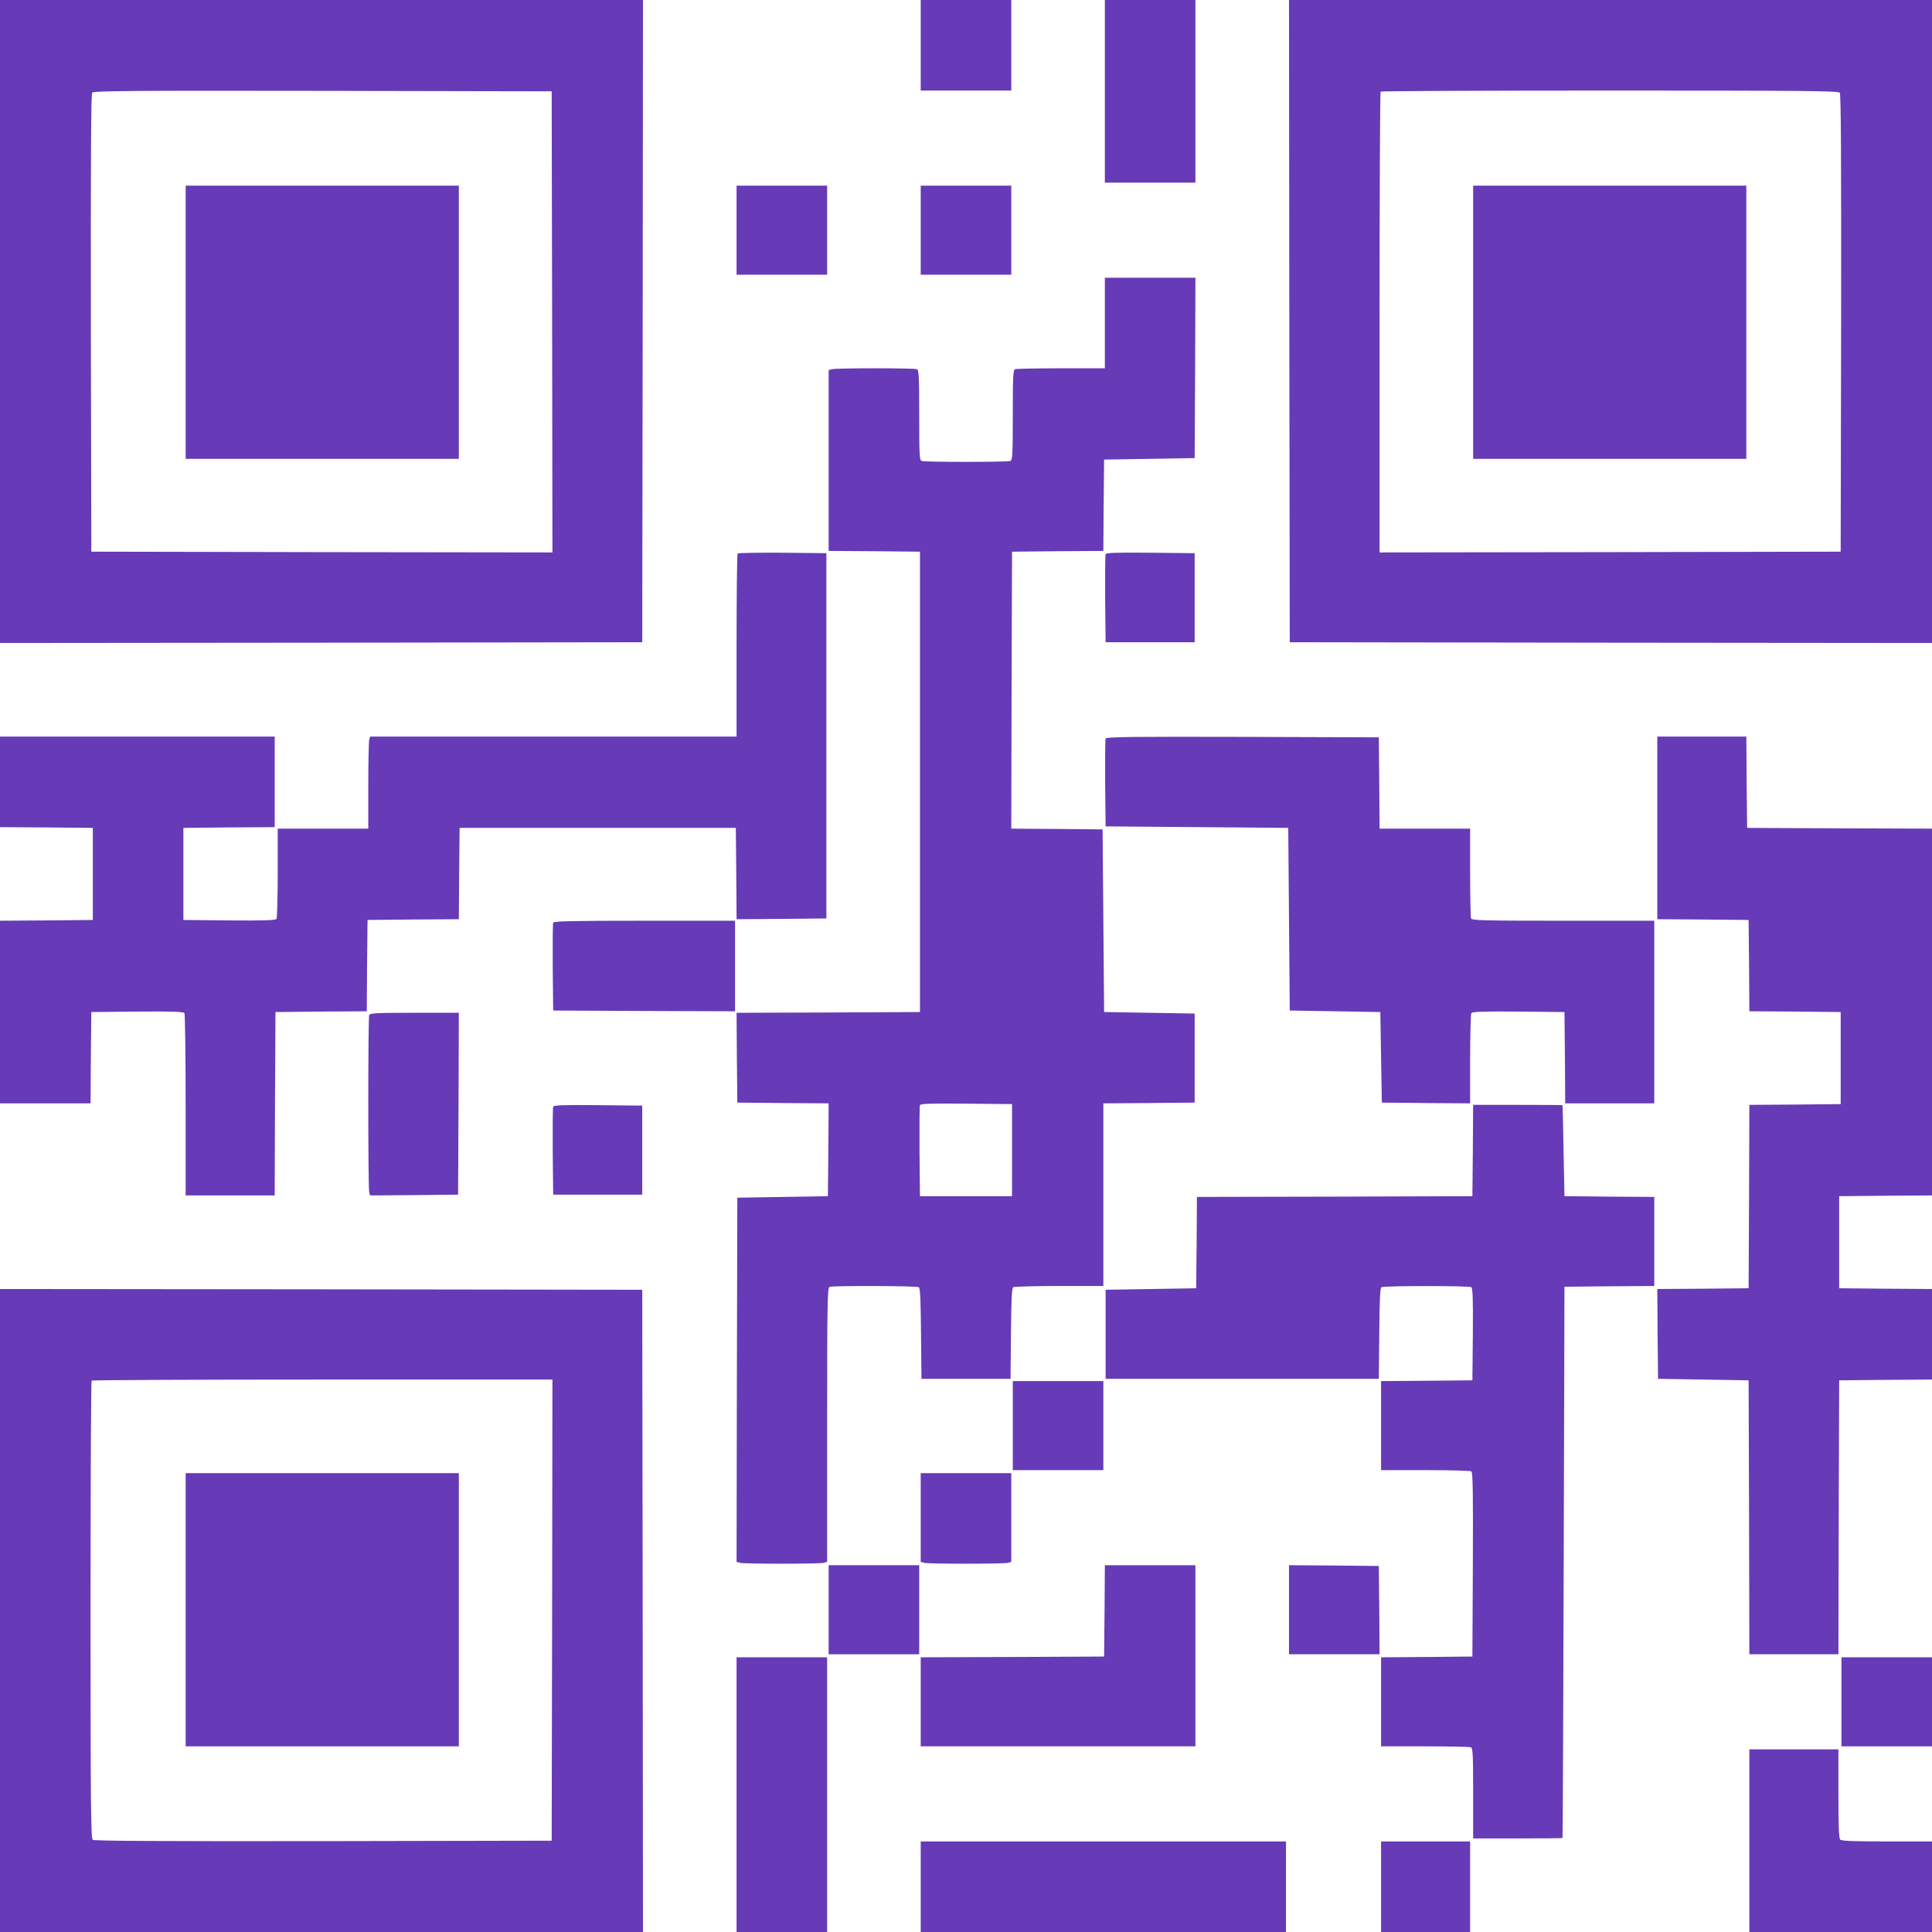
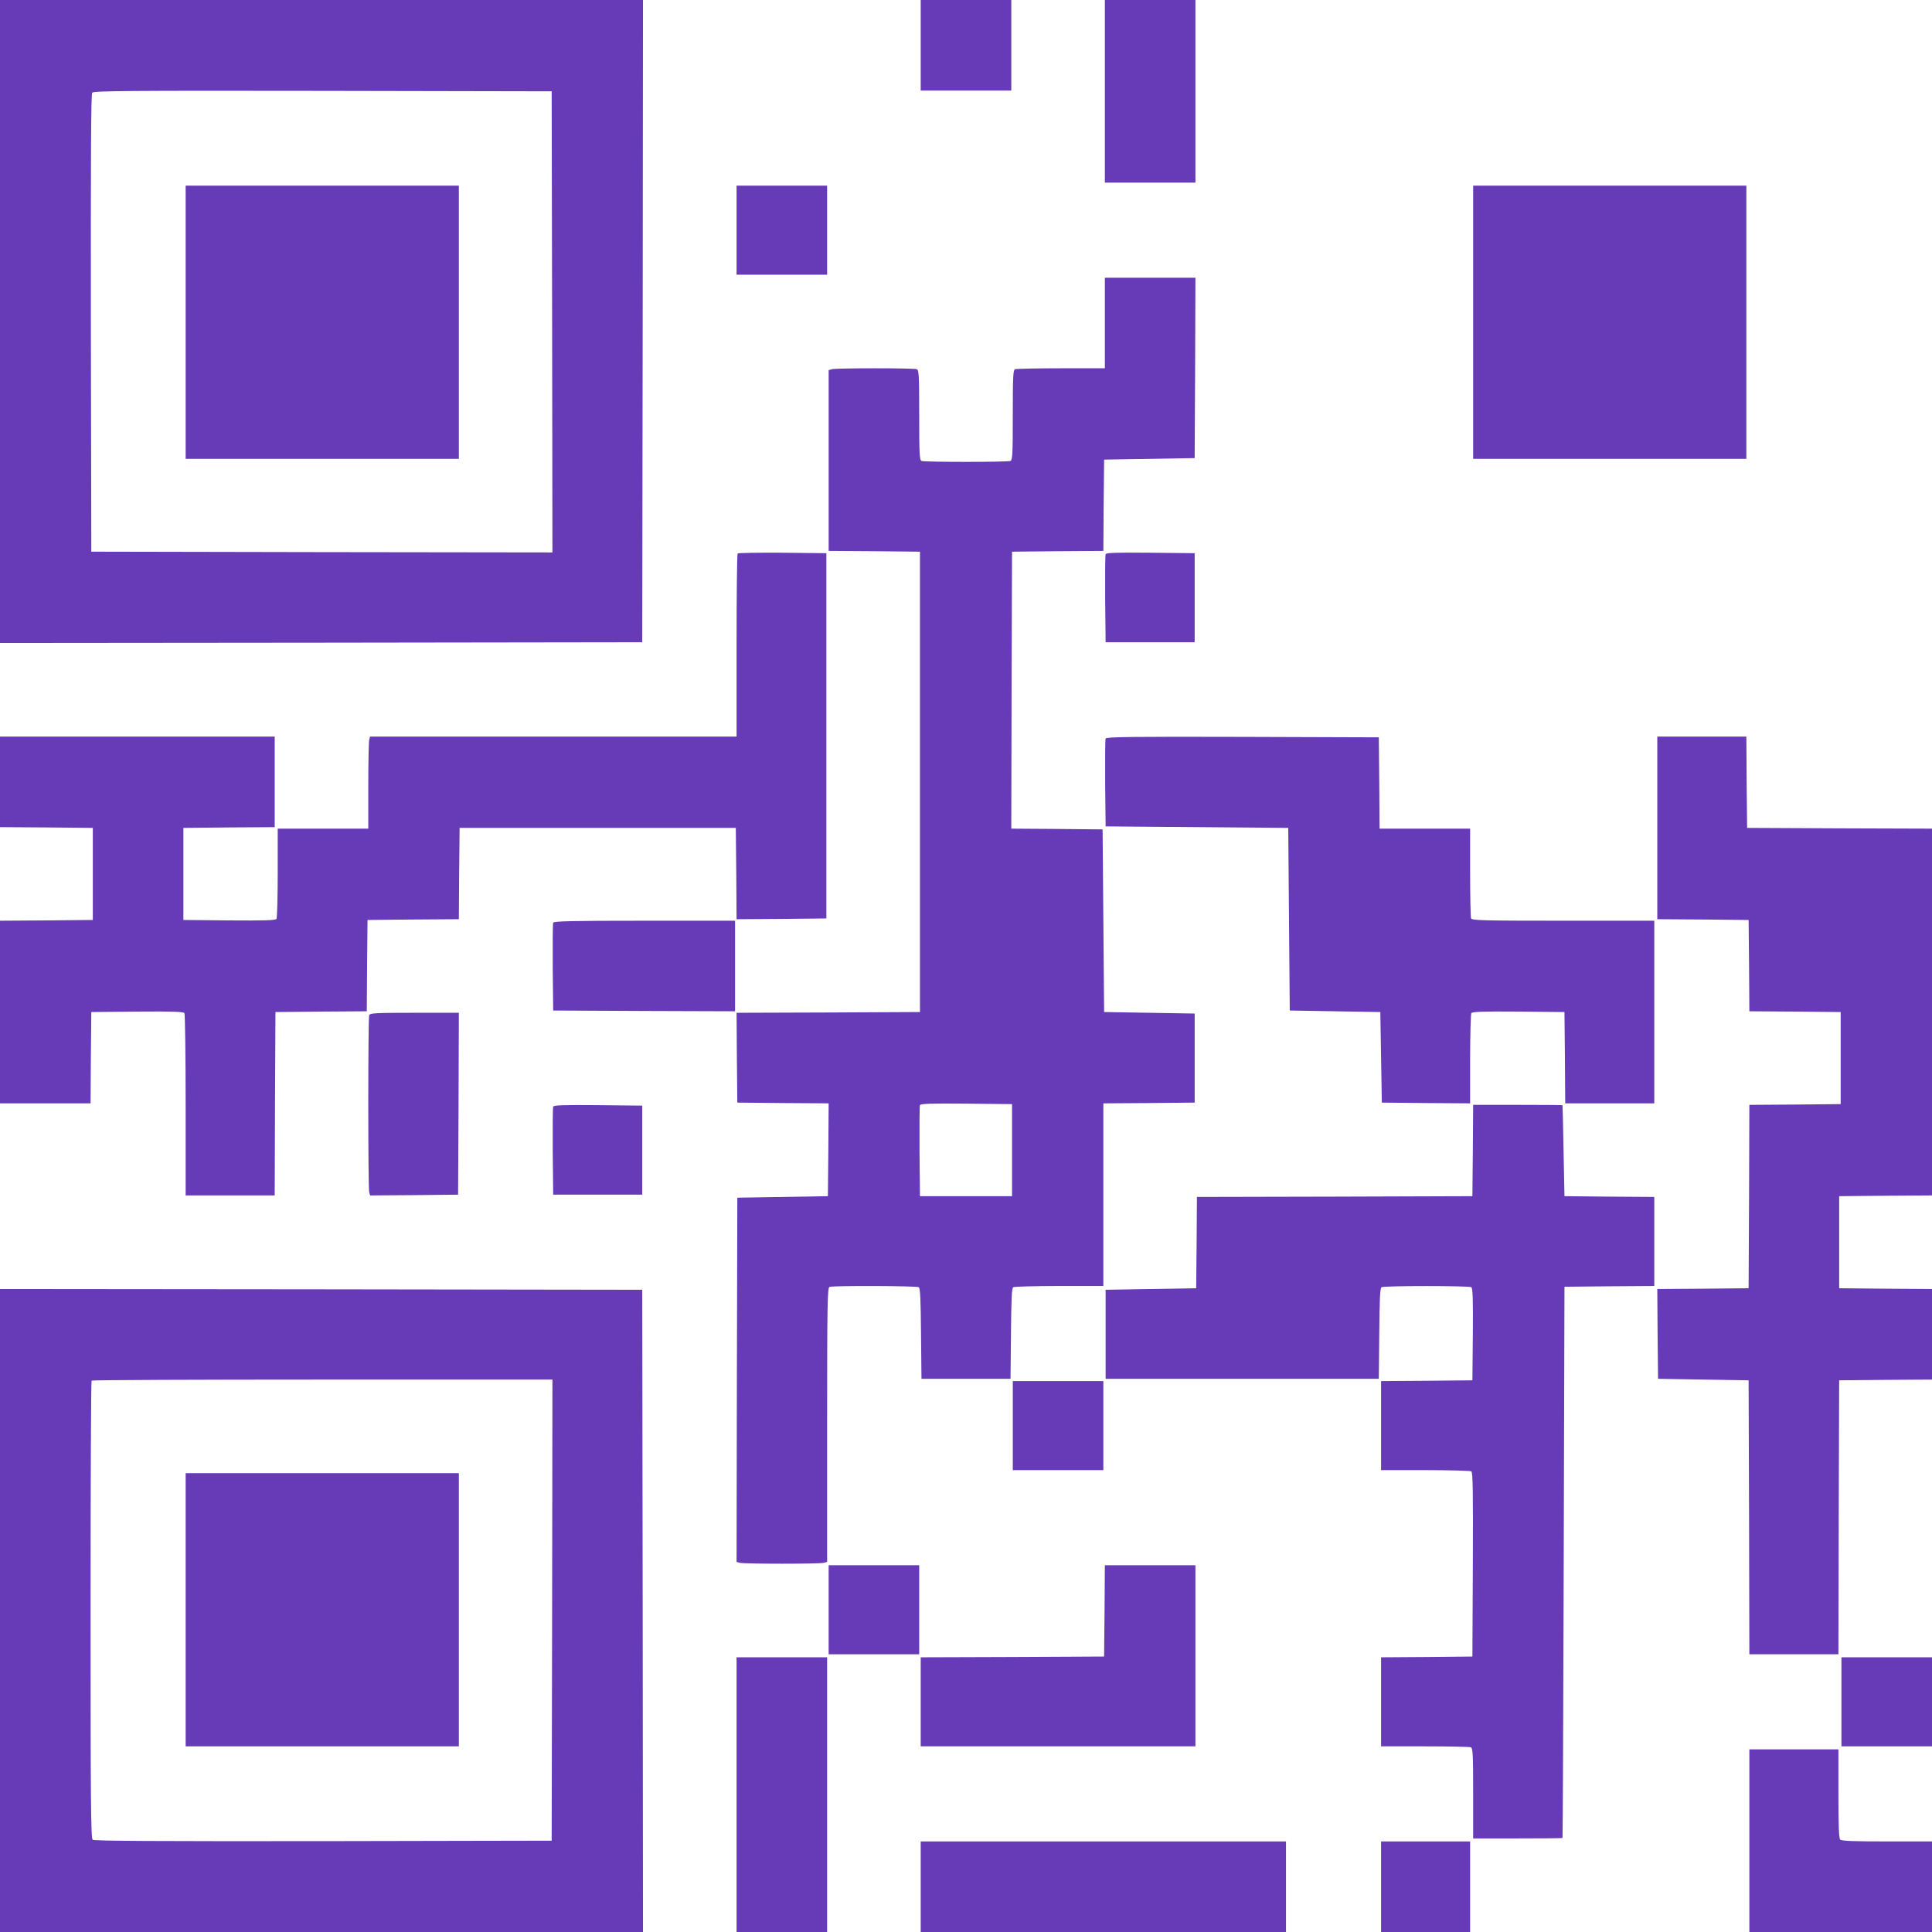
<svg xmlns="http://www.w3.org/2000/svg" version="1.0" width="1280pt" height="1280pt" viewBox="0 0 1280 1280" preserveAspectRatio="xMidYMid meet">
  <g transform="translate(0,1280) scale(0.1,-0.1)" fill="#673ab7" stroke="none">
    <path d="M0 10670 l0 -2130 2128 2 2127 3 3 2128 2 2127 -2130 0 -2130 0 0 -2130z m3658 -3 l2 -1527 -1527 2 -1528 3 -3 1514 c-1 1113 1 1517 9 1527 10 12 259 14 1528 12 l1516 -3 3 -1528z" />
    <path d="M1230 10665 l0 -905 905 0 905 0 0 905 0 905 -905 0 -905 0 0 -905z" />
    <path d="M6100 12500 l0 -300 300 0 300 0 0 300 0 300 -300 0 -300 0 0 -300z" />
    <path d="M7320 12195 l0 -605 300 0 300 0 0 605 0 605 -300 0 -300 0 0 -605z" />
-     <path d="M8542 10673 l3 -2128 2128 -3 2127 -2 0 2130 0 2130 -2130 0 -2130 0 2 -2127z m3647 1513 c8 -10 10 -416 9 -1527 l-3 -1514 -1527 -3 -1528 -2 0 1523 c0 838 3 1527 7 1530 3 4 687 7 1518 7 1261 0 1514 -2 1524 -14z" />
    <path d="M9760 10665 l0 -905 905 0 905 0 0 905 0 905 -905 0 -905 0 0 -905z" />
    <path d="M4880 11275 l0 -295 300 0 300 0 0 295 0 295 -300 0 -300 0 0 -295z" />
-     <path d="M6100 11275 l0 -295 300 0 300 0 0 295 0 295 -300 0 -300 0 0 -295z" />
    <path d="M7320 10660 l0 -300 -289 0 c-159 0 -296 -3 -305 -6 -14 -5 -16 -42 -16 -304 0 -262 -2 -299 -16 -304 -20 -8 -568 -8 -588 0 -14 5 -16 42 -16 304 0 262 -2 299 -16 304 -20 8 -532 8 -561 0 l-23 -6 0 -599 0 -599 303 -2 302 -3 0 -1525 0 -1525 -608 -3 -607 -2 2 -298 3 -297 303 -3 302 -2 -2 -308 -3 -307 -300 -5 -300 -5 -3 -1206 -2 -1207 22 -6 c30 -8 526 -8 556 0 l22 6 0 908 c0 819 2 908 16 914 23 9 577 7 591 -2 10 -6 13 -83 15 -307 l3 -300 295 0 295 0 3 300 c2 224 5 301 15 307 6 4 144 8 305 8 l292 0 0 605 0 605 303 2 302 3 0 295 0 295 -300 5 -300 5 -5 605 -5 605 -303 3 -302 2 2 918 3 917 302 3 303 2 2 303 3 302 300 5 300 5 3 598 2 597 -300 0 -300 0 0 -300z m-615 -5480 l0 -305 -305 0 -305 0 -3 295 c-1 162 0 301 3 308 3 10 69 12 307 10 l303 -3 0 -305z" />
    <path d="M4887 9133 c-4 -3 -7 -278 -7 -610 l0 -603 -1214 0 -1214 0 -6 -22 c-3 -13 -6 -150 -6 -305 l0 -283 -300 0 -300 0 0 -292 c0 -161 -4 -299 -8 -306 -7 -9 -76 -12 -313 -10 l-304 3 0 305 0 305 303 3 302 2 0 300 0 300 -910 0 -910 0 0 -300 0 -300 307 -2 308 -3 0 -305 0 -305 -308 -3 -307 -2 0 -605 0 -605 300 0 300 0 2 303 3 302 304 3 c237 2 306 -1 313 -10 4 -7 8 -282 8 -610 l0 -598 295 0 295 0 2 608 3 607 302 3 303 2 2 303 3 302 302 3 303 2 2 303 3 302 915 0 915 0 3 -303 2 -302 298 2 297 3 0 1210 0 1210 -291 3 c-160 1 -293 -1 -297 -5z" />
    <path d="M7325 9128 c-3 -8 -4 -141 -3 -298 l3 -285 295 0 295 0 0 295 0 295 -293 3 c-230 2 -294 0 -297 -10z" />
    <path d="M7325 7907 c-3 -7 -4 -140 -3 -297 l3 -285 605 -5 605 -5 5 -605 5 -605 300 -5 300 -5 5 -300 5 -300 293 -3 292 -2 0 292 c0 161 4 299 8 306 7 9 76 12 313 10 l304 -3 3 -302 2 -303 295 0 295 0 0 605 0 605 -604 0 c-541 0 -604 2 -610 16 -3 9 -6 146 -6 305 l0 289 -300 0 -300 0 -2 303 -3 302 -903 3 c-722 2 -904 0 -907 -11z" />
    <path d="M10980 7315 l0 -605 303 -2 302 -3 3 -302 2 -303 303 -2 302 -3 0 -305 0 -305 -302 -3 -303 -2 -2 -608 -3 -607 -303 -3 -302 -2 2 -298 3 -297 300 -5 300 -5 3 -907 2 -908 295 0 295 0 2 908 3 907 308 3 307 2 0 300 0 300 -307 2 -308 3 0 305 0 305 308 3 307 2 0 1215 0 1215 -612 2 -613 3 -3 303 -2 302 -295 0 -295 0 0 -605z" />
    <path d="M3665 6687 c-3 -7 -4 -140 -3 -297 l3 -285 603 -3 602 -2 0 300 0 300 -600 0 c-475 0 -602 -3 -605 -13z" />
    <path d="M2446 6074 c-8 -20 -8 -1142 0 -1172 l6 -22 292 2 291 3 3 603 2 602 -294 0 c-259 0 -295 -2 -300 -16z" />
    <path d="M3665 5468 c-3 -8 -4 -141 -3 -298 l3 -285 295 0 295 0 0 295 0 295 -293 3 c-230 2 -294 0 -297 -10z" />
    <path d="M9758 5178 l-3 -303 -912 -3 -913 -2 -2 -303 -3 -302 -300 -5 -300 -5 0 -295 0 -295 905 0 905 0 3 300 c2 224 5 301 15 307 16 10 578 10 595 0 9 -7 12 -76 10 -313 l-3 -304 -302 -3 -303 -2 0 -295 0 -295 293 0 c160 0 298 -4 305 -8 10 -7 12 -137 10 -618 l-3 -609 -302 -3 -303 -2 0 -295 0 -295 289 0 c159 0 296 -3 305 -6 14 -5 16 -42 16 -305 l0 -299 295 0 c162 0 296 1 297 3 2 1 5 823 8 1827 l5 1825 298 3 297 2 0 295 0 295 -297 2 -298 3 -6 300 c-3 165 -6 301 -7 303 -1 1 -135 2 -297 2 l-295 0 -2 -302z" />
    <path d="M0 2130 l0 -2130 2130 0 2130 0 -2 2128 -3 2127 -2127 3 -2128 2 0 -2130z m3658 3 l-3 -1528 -1514 -3 c-1111 -1 -1517 1 -1527 9 -12 10 -14 263 -14 1524 0 831 3 1515 7 1518 3 4 692 7 1530 7 l1523 0 -2 -1527z" />
    <path d="M1230 2135 l0 -905 905 0 905 0 0 905 0 905 -905 0 -905 0 0 -905z" />
    <path d="M6710 3355 l0 -295 300 0 300 0 0 295 0 295 -300 0 -300 0 0 -295z" />
-     <path d="M6100 2746 l0 -294 23 -6 c29 -8 525 -8 555 0 l22 6 0 294 0 294 -300 0 -300 0 0 -294z" />
    <path d="M5490 2135 l0 -295 300 0 300 0 0 295 0 295 -300 0 -300 0 0 -295z" />
    <path d="M7318 2128 l-3 -303 -607 -3 -608 -2 0 -295 0 -295 910 0 910 0 0 600 0 600 -300 0 -300 0 -2 -302z" />
-     <path d="M8540 2135 l0 -295 300 0 300 0 -2 293 -3 292 -297 3 -298 2 0 -295z" />
    <path d="M4880 910 l0 -910 300 0 300 0 0 910 0 910 -300 0 -300 0 0 -910z" />
    <path d="M12200 1525 l0 -295 300 0 300 0 0 295 0 295 -300 0 -300 0 0 -295z" />
    <path d="M11590 605 l0 -605 605 0 605 0 0 300 0 300 -298 0 c-218 0 -301 3 -310 12 -9 9 -12 90 -12 305 l0 293 -295 0 -295 0 0 -605z" />
    <path d="M6100 300 l0 -300 1210 0 1210 0 0 300 0 300 -1210 0 -1210 0 0 -300z" />
    <path d="M9150 300 l0 -300 295 0 295 0 0 300 0 300 -295 0 -295 0 0 -300z" />
  </g>
</svg>